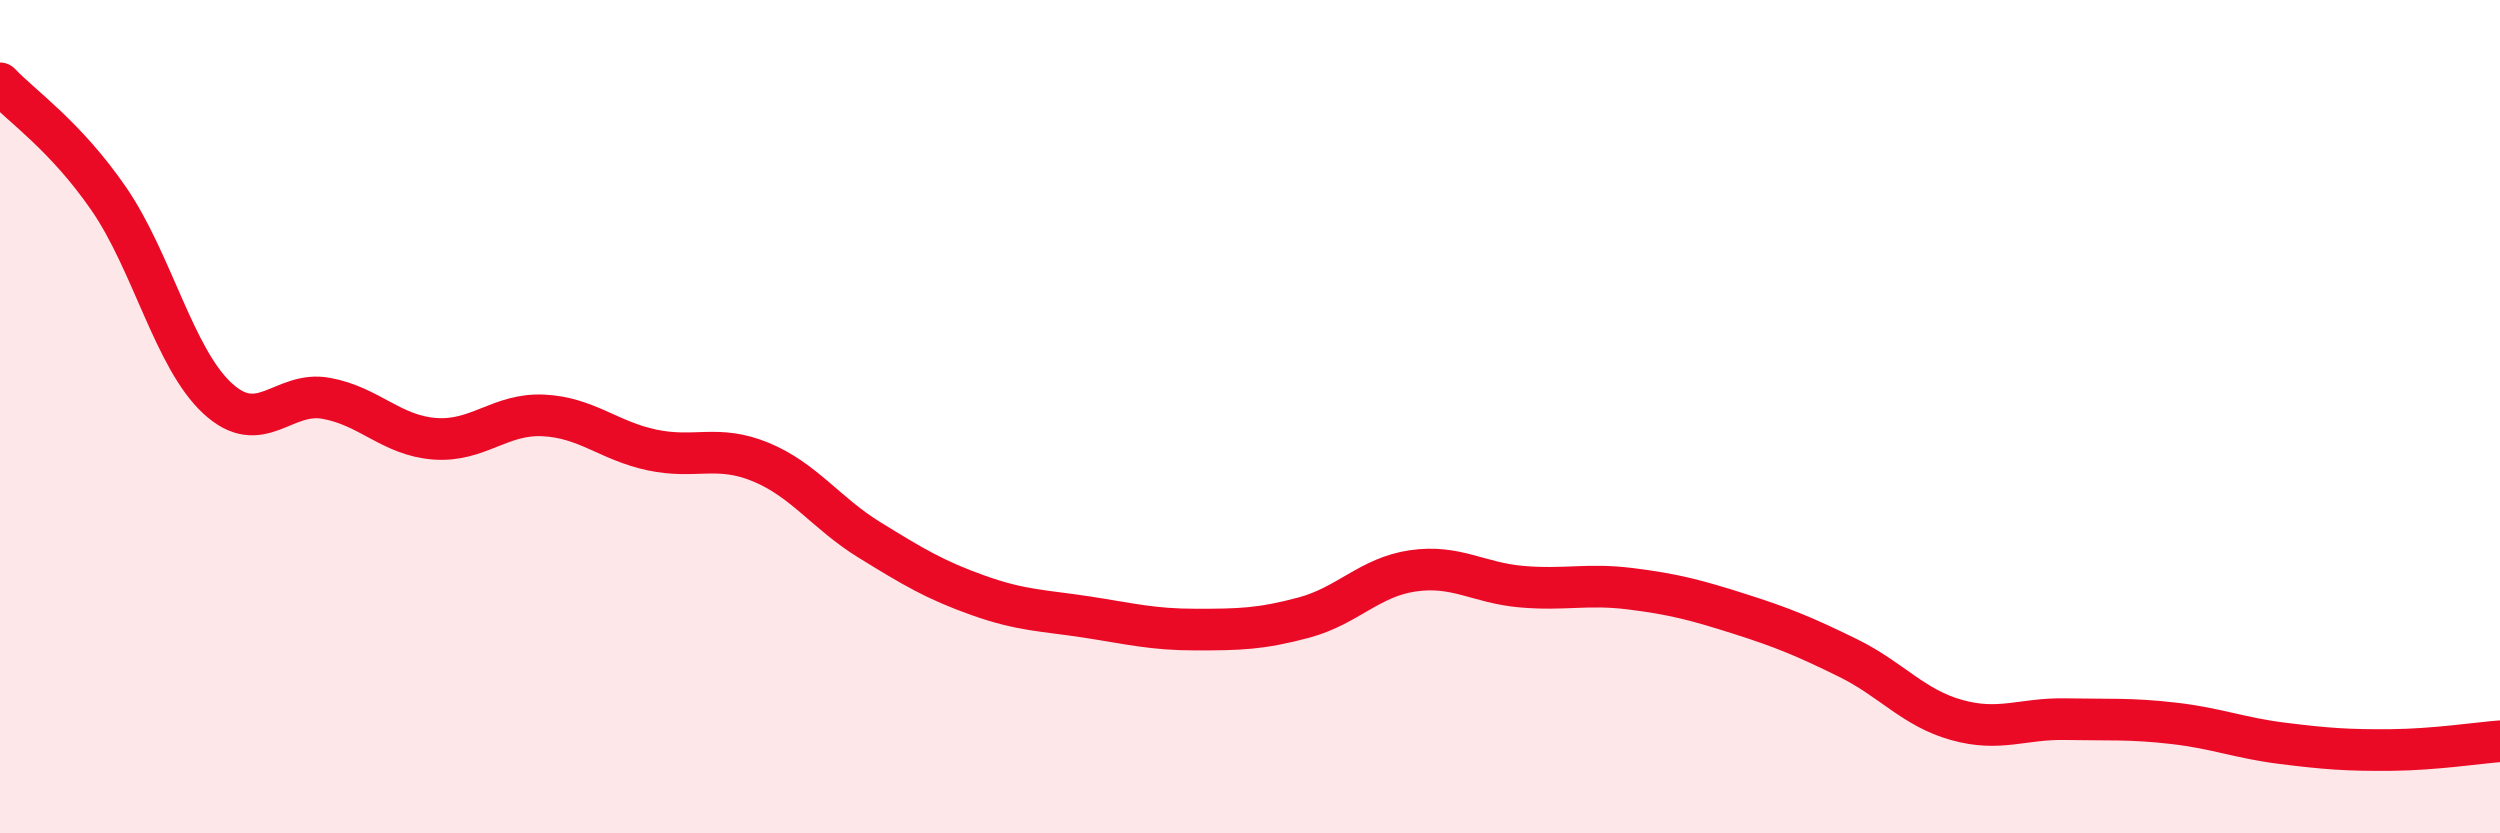
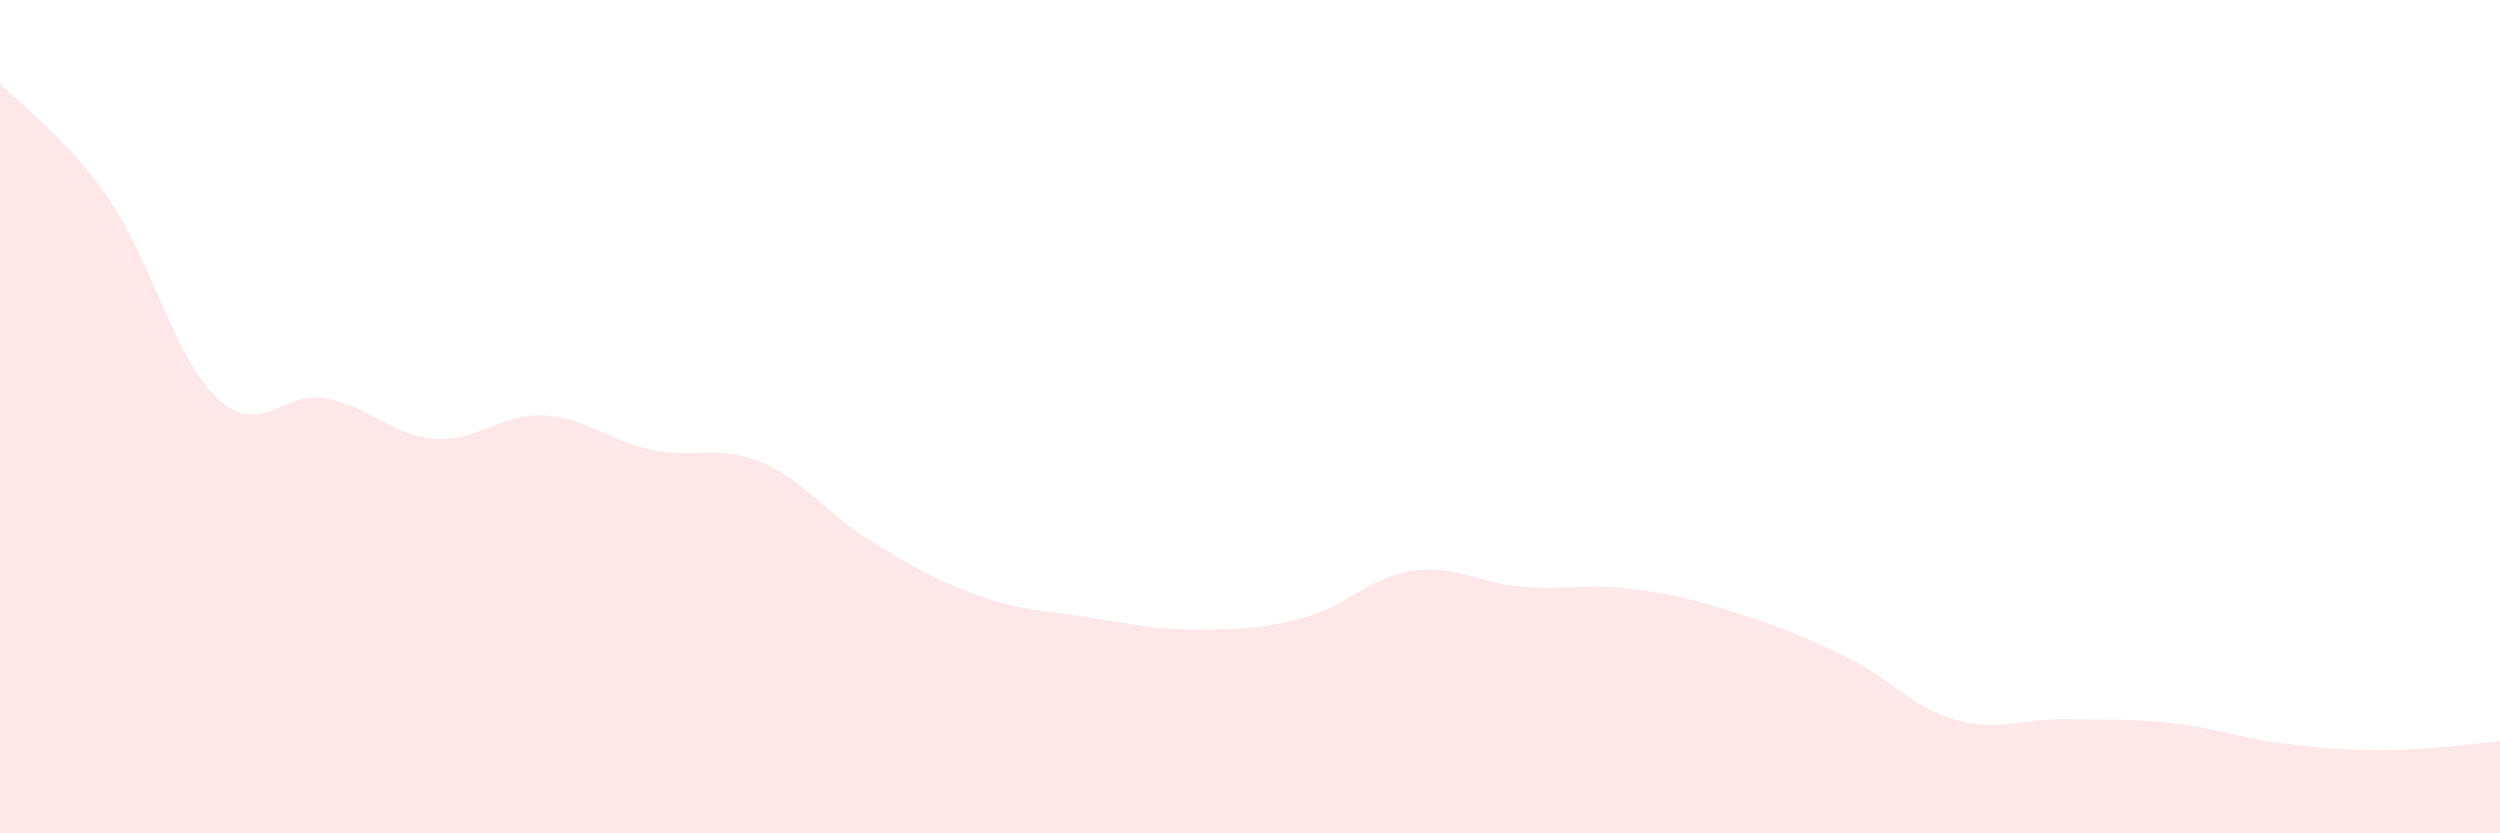
<svg xmlns="http://www.w3.org/2000/svg" width="60" height="20" viewBox="0 0 60 20">
  <path d="M 0,2 C 0.52,2.55 1.57,3.26 2.61,4.77 C 3.65,6.28 4.18,8.6 5.22,9.56 C 6.26,10.52 6.79,9.37 7.83,9.56 C 8.87,9.75 9.39,10.45 10.43,10.53 C 11.47,10.61 12,9.92 13.04,9.97 C 14.08,10.02 14.61,10.58 15.65,10.8 C 16.69,11.02 17.22,10.66 18.26,11.09 C 19.3,11.52 19.83,12.32 20.87,12.96 C 21.91,13.6 22.44,13.92 23.48,14.29 C 24.52,14.66 25.05,14.65 26.09,14.81 C 27.13,14.97 27.66,15.11 28.7,15.11 C 29.74,15.11 30.26,15.1 31.3,14.82 C 32.34,14.54 32.87,13.85 33.91,13.7 C 34.95,13.55 35.48,13.99 36.52,14.08 C 37.56,14.17 38.09,14 39.13,14.13 C 40.17,14.26 40.7,14.4 41.74,14.73 C 42.78,15.06 43.31,15.28 44.35,15.79 C 45.39,16.3 45.92,16.99 46.96,17.28 C 48,17.57 48.53,17.24 49.57,17.26 C 50.61,17.28 51.13,17.24 52.17,17.36 C 53.21,17.48 53.74,17.71 54.78,17.84 C 55.82,17.97 56.35,18.01 57.39,18 C 58.43,17.99 59.48,17.83 60,17.79L60 20L0 20Z" fill="#EB0A25" opacity="0.1" stroke-linecap="round" stroke-linejoin="round" />
-   <path d="M 0,2 C 0.52,2.55 1.57,3.26 2.61,4.77 C 3.65,6.28 4.18,8.6 5.22,9.56 C 6.26,10.52 6.79,9.37 7.83,9.56 C 8.87,9.75 9.39,10.45 10.43,10.53 C 11.47,10.61 12,9.92 13.04,9.97 C 14.08,10.02 14.61,10.58 15.65,10.8 C 16.69,11.02 17.22,10.66 18.26,11.09 C 19.3,11.52 19.83,12.32 20.87,12.96 C 21.91,13.6 22.44,13.92 23.48,14.29 C 24.52,14.66 25.05,14.65 26.09,14.81 C 27.13,14.97 27.66,15.11 28.7,15.11 C 29.74,15.11 30.26,15.1 31.3,14.82 C 32.34,14.54 32.87,13.85 33.91,13.7 C 34.95,13.55 35.48,13.99 36.52,14.08 C 37.56,14.17 38.09,14 39.13,14.13 C 40.17,14.26 40.7,14.4 41.74,14.73 C 42.78,15.06 43.31,15.28 44.35,15.79 C 45.39,16.3 45.92,16.99 46.96,17.28 C 48,17.57 48.53,17.24 49.57,17.26 C 50.61,17.28 51.13,17.24 52.17,17.36 C 53.21,17.48 53.74,17.71 54.78,17.84 C 55.82,17.97 56.35,18.01 57.39,18 C 58.43,17.99 59.48,17.83 60,17.79" stroke="#EB0A25" stroke-width="1" fill="none" stroke-linecap="round" stroke-linejoin="round" />
</svg>